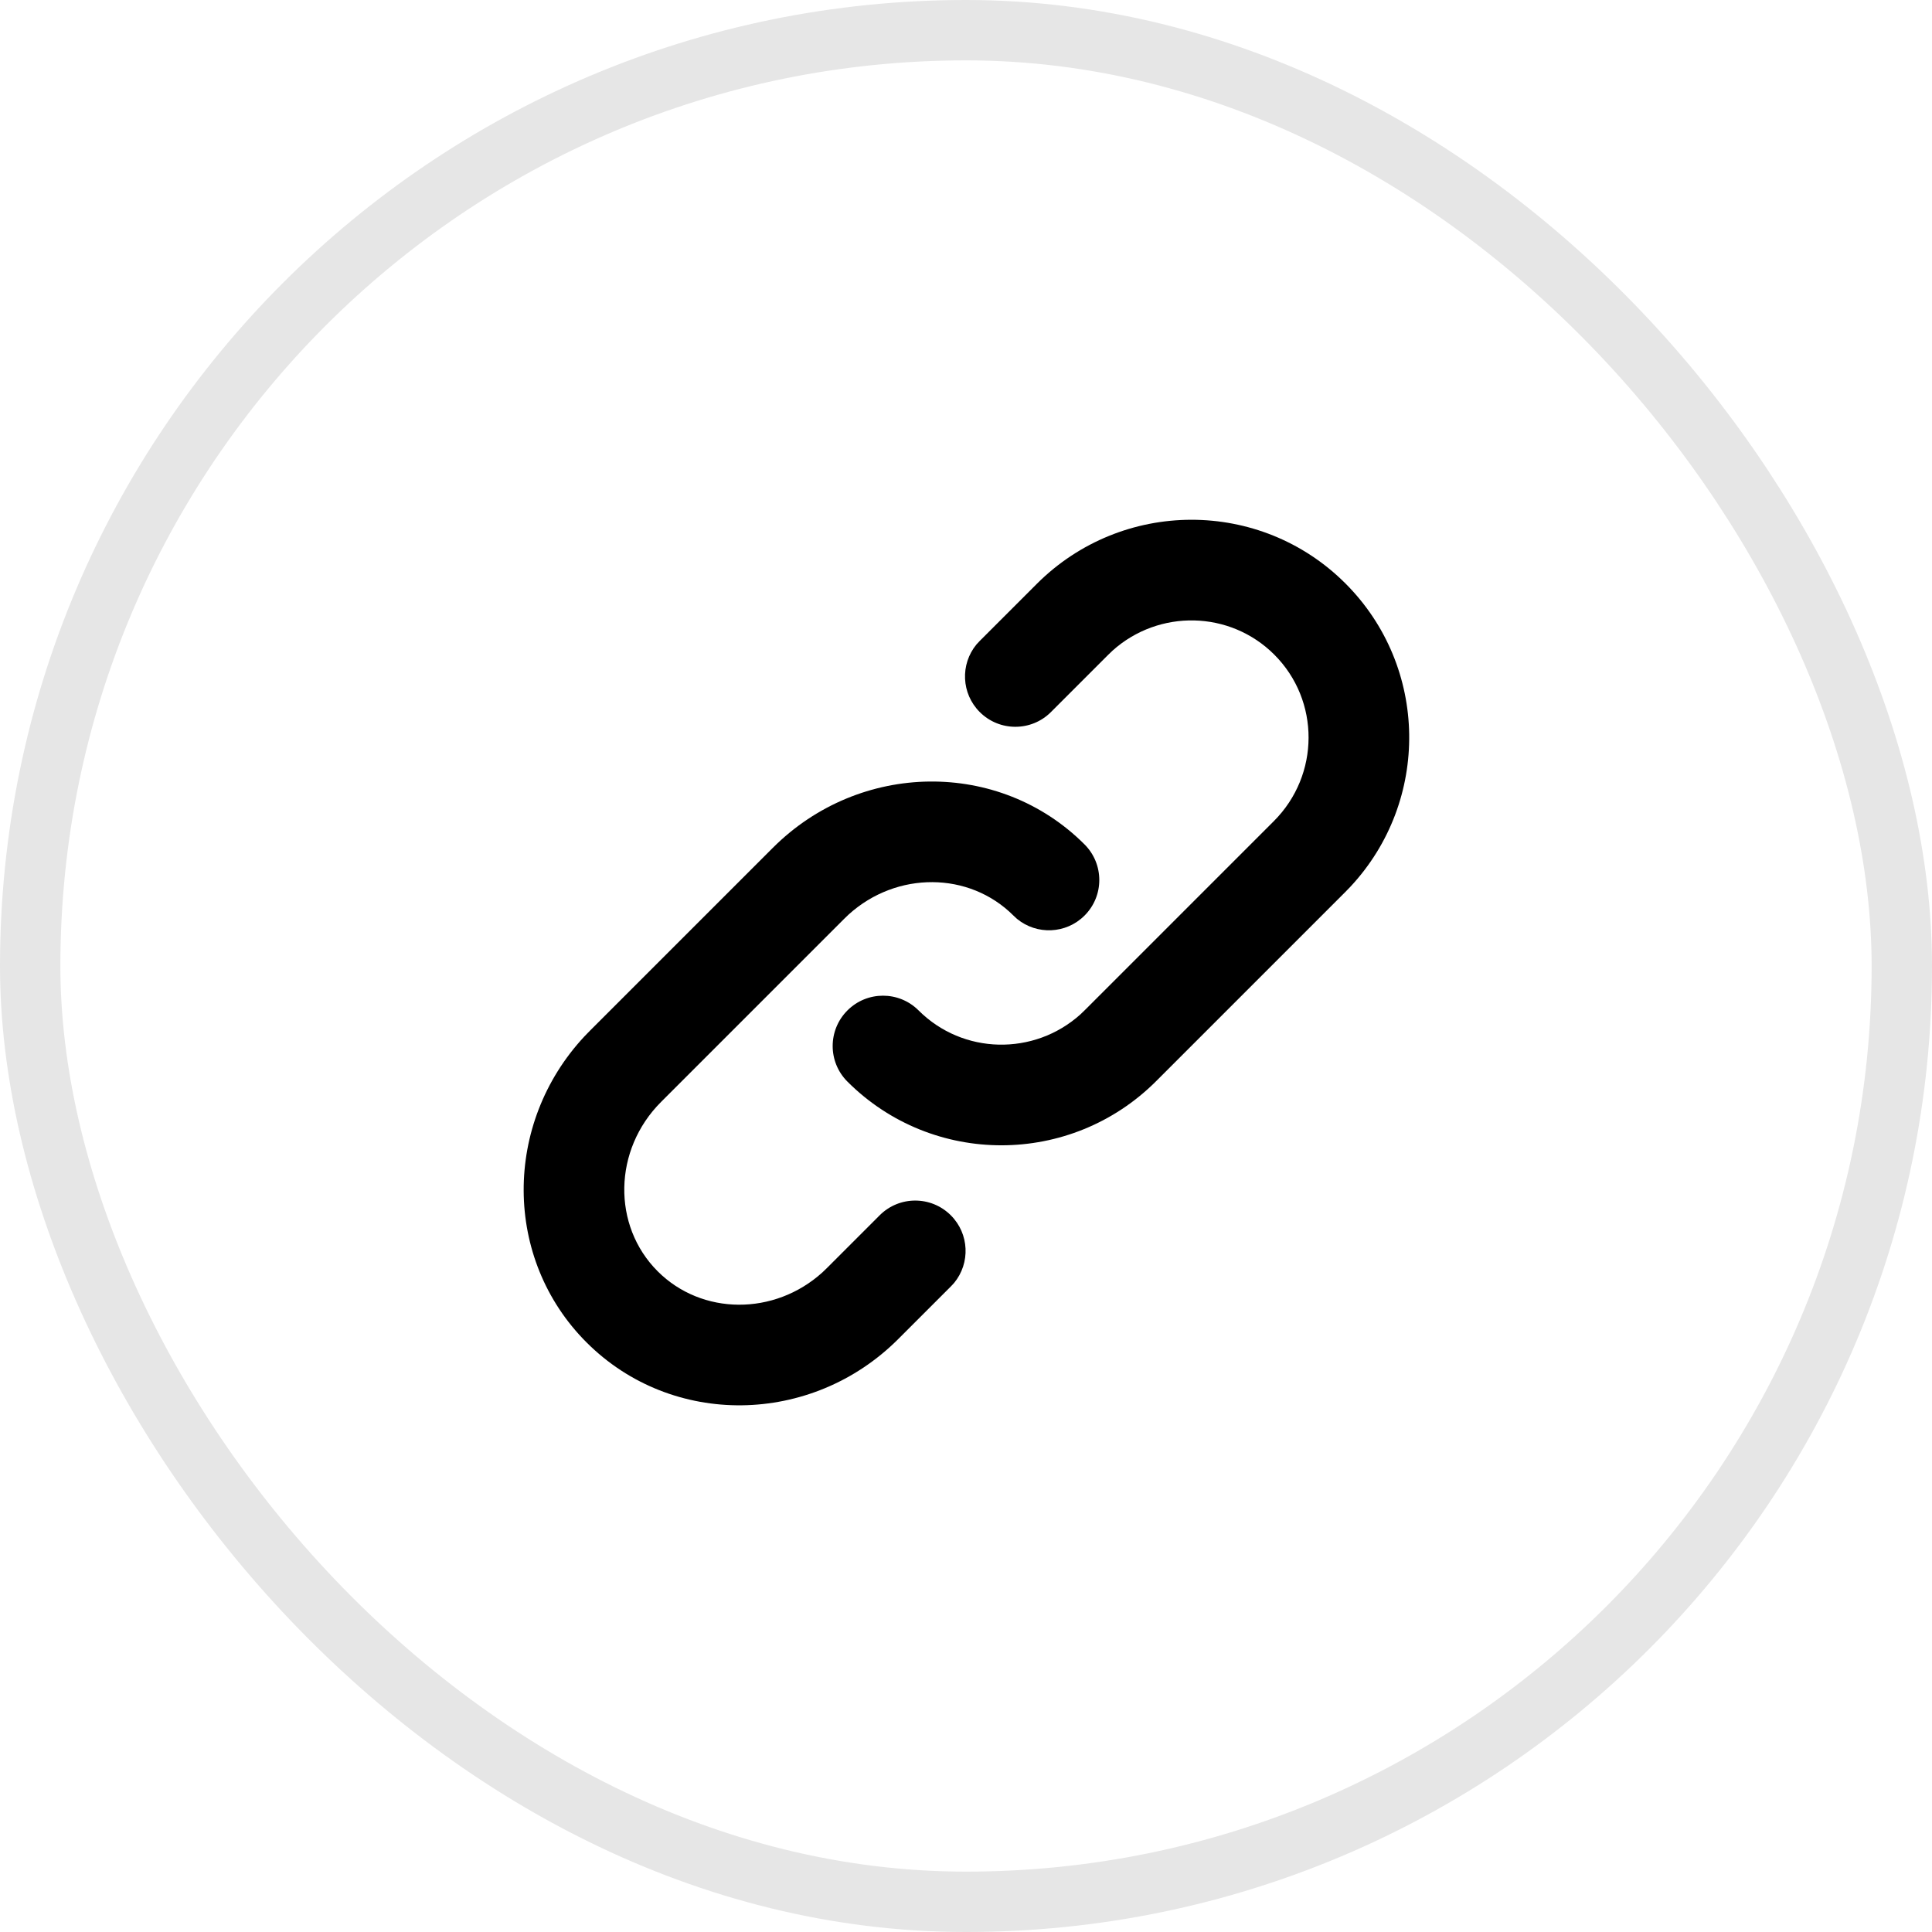
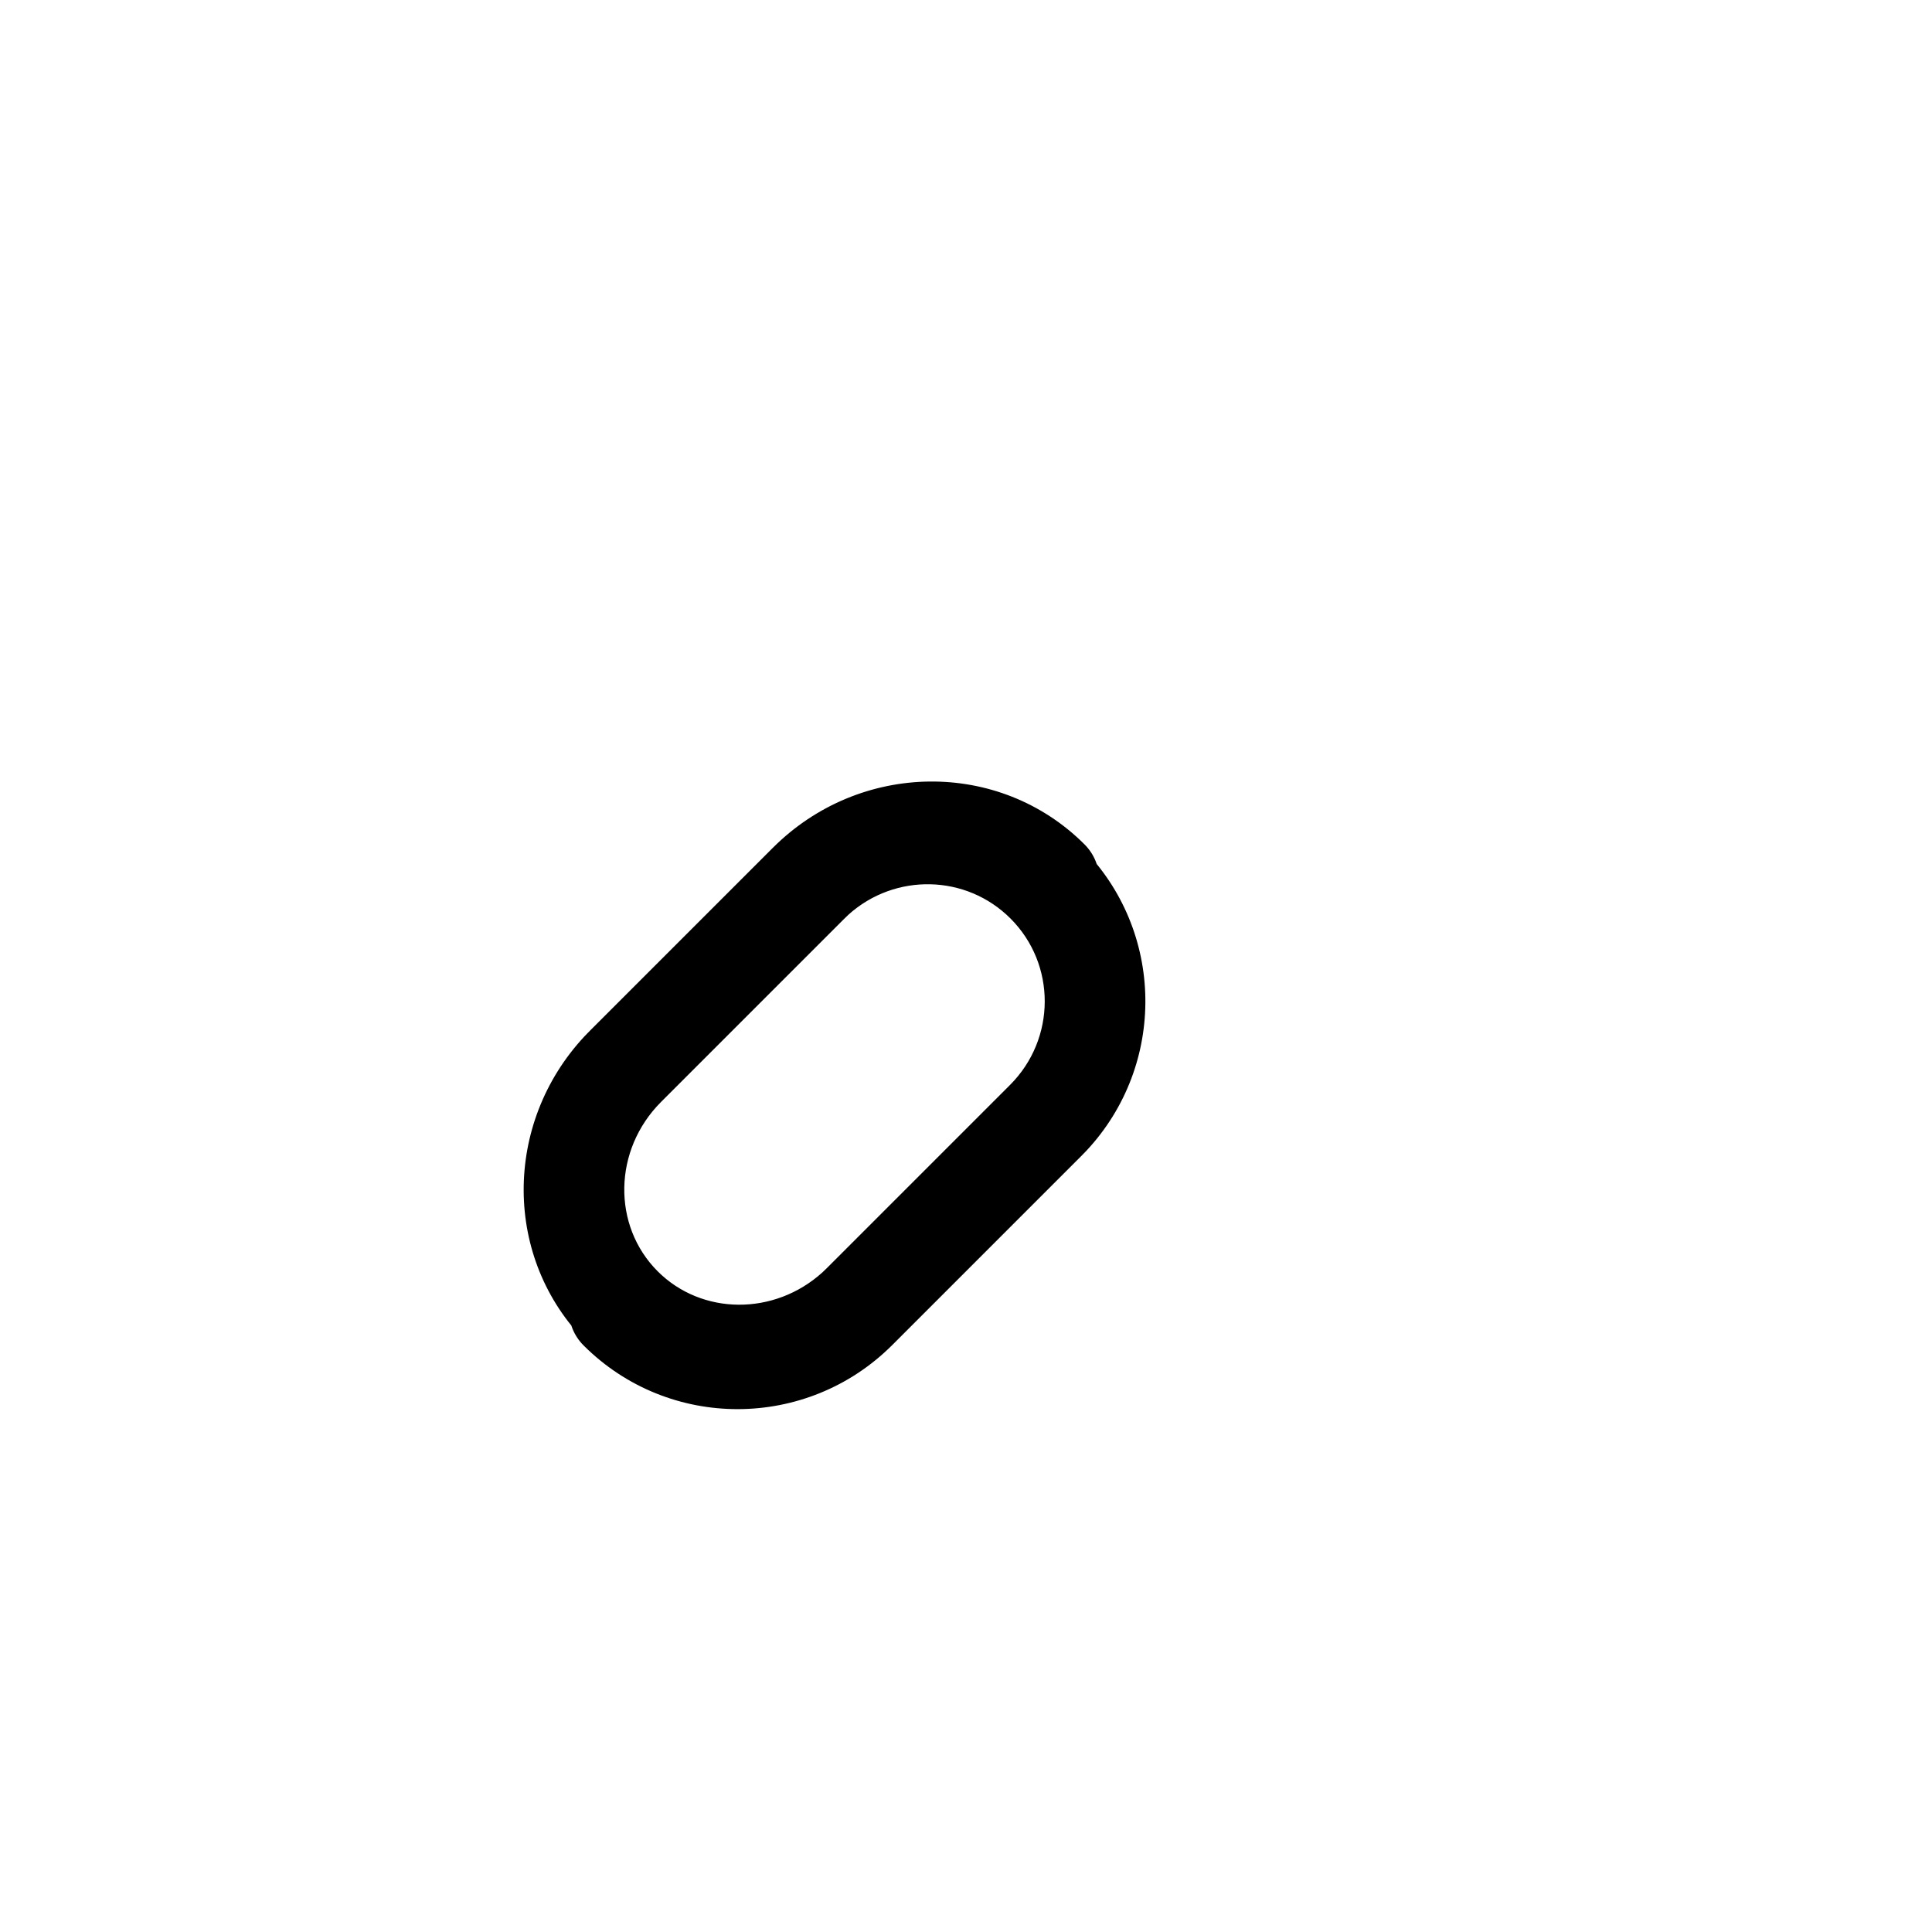
<svg xmlns="http://www.w3.org/2000/svg" width="32" height="32" viewBox="0 0 32 32">
  <g fill="none" fill-rule="evenodd">
    <g>
      <g>
        <g>
          <g transform="translate(-1518 -248) translate(370 248) translate(680) translate(468)">
-             <rect width="31" height="31" x=".5" y=".5" stroke="#000" stroke-opacity=".1" rx="15.5" />
            <g fill="#000" fill-rule="nonzero">
-               <path d="M9.087 6.339c2.033 0 3.69 1.611 3.69 3.61 0 .461-.372.834-.833.834-.433 0-.789-.33-.83-.753l-.003-.08c0-1.034-.844-1.888-1.916-1.942l-.108-.002H4.802c-1.123 0-2.024.875-2.024 1.944 0 1.034.844 1.888 1.916 1.942l.108.002h1.232c.46 0 .833.373.833.834 0 .433-.33.789-.753.83l-.08.003H4.802c-2.033 0-3.69-1.611-3.69-3.611 0-1.956 1.585-3.54 3.558-3.609l.132-.002h4.285zm6.18 0c2 0 3.622 1.616 3.622 3.61 0 1.953-1.553 3.542-3.492 3.61l-.13.002h-4.423c-2 0-3.622-1.616-3.622-3.611 0-.46.373-.833.834-.833.46 0 .833.373.833.833 0 1.037.817 1.886 1.848 1.942l.107.002h4.423c1.08 0 1.955-.87 1.955-1.944 0-1.037-.817-1.886-1.848-1.942l-.107-.002h-1.334c-.46 0-.833-.374-.833-.834 0-.433.33-.789.753-.83l.08-.003h1.334z" transform="translate(6 6) rotate(-45 10 9.95)" />
+               <path d="M9.087 6.339c2.033 0 3.69 1.611 3.69 3.61 0 .461-.372.834-.833.834-.433 0-.789-.33-.83-.753l-.003-.08c0-1.034-.844-1.888-1.916-1.942l-.108-.002H4.802c-1.123 0-2.024.875-2.024 1.944 0 1.034.844 1.888 1.916 1.942l.108.002h1.232c.46 0 .833.373.833.834 0 .433-.33.789-.753.83l-.08.003H4.802c-2.033 0-3.69-1.611-3.69-3.611 0-1.956 1.585-3.54 3.558-3.609l.132-.002h4.285zc2 0 3.622 1.616 3.622 3.61 0 1.953-1.553 3.542-3.492 3.61l-.13.002h-4.423c-2 0-3.622-1.616-3.622-3.611 0-.46.373-.833.834-.833.46 0 .833.373.833.833 0 1.037.817 1.886 1.848 1.942l.107.002h4.423c1.08 0 1.955-.87 1.955-1.944 0-1.037-.817-1.886-1.848-1.942l-.107-.002h-1.334c-.46 0-.833-.374-.833-.834 0-.433.33-.789.753-.83l.08-.003h1.334z" transform="translate(6 6) rotate(-45 10 9.95)" />
            </g>
          </g>
        </g>
      </g>
    </g>
  </g>
</svg>